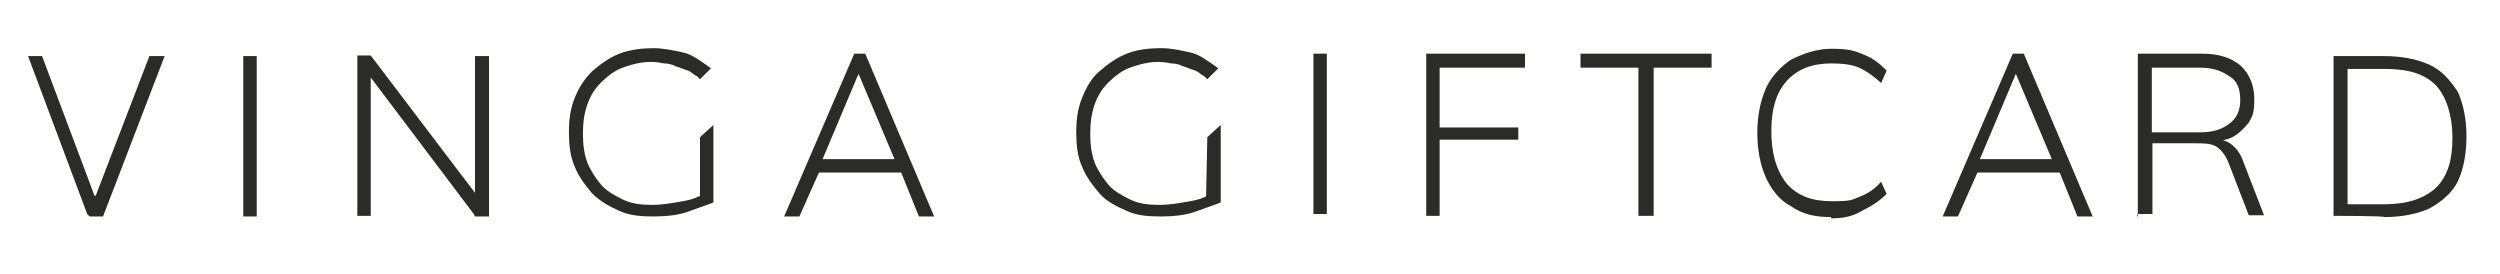
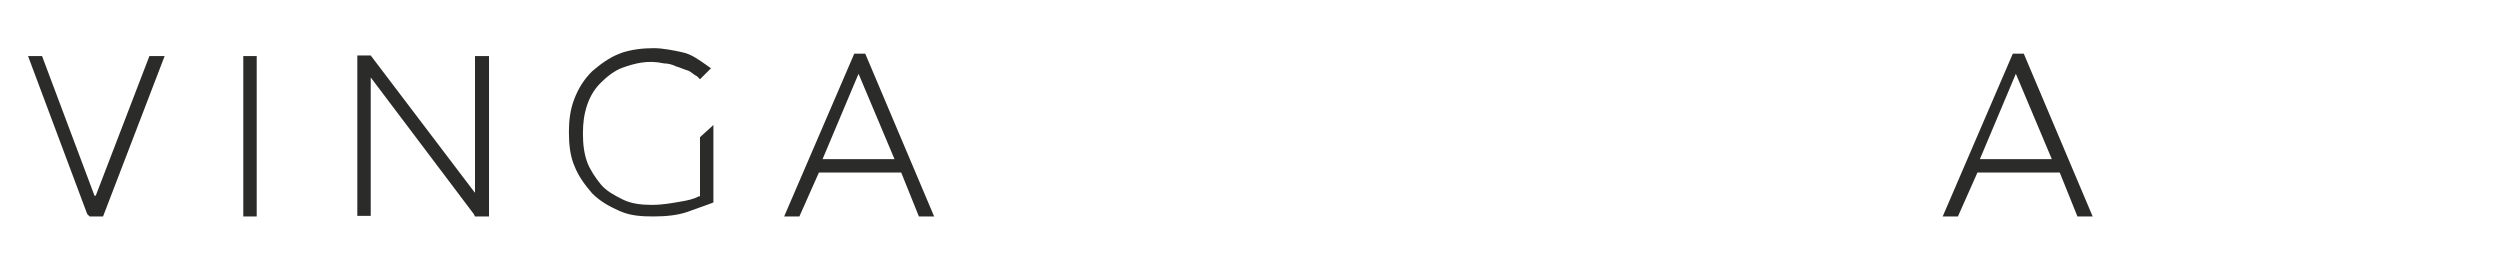
<svg xmlns="http://www.w3.org/2000/svg" id="Layer_1" data-name="Layer 1" version="1.1" viewBox="0 0 410 45">
  <defs>
    <style>
      .cls-1 {
        fill: #2b2b2a;
        stroke-width: 0px;
      }
    </style>
  </defs>
  <path class="cls-1" d="M15.5,32.1L6.9,9.2h-2.3l9.7,25.9.4.4h2.2l10.1-26.3h-2.5l-8.8,22.9ZM39.9,9.2h2.2v26.3h-2.2V9.2ZM77.8,31.5l-17-22.4h-2.2v26.3h2.2V12.7l16.9,22.4.2.4h2.3V9.2h-2.3v22.4ZM114.6,32.2c-.9.5-2,.7-3.2.9s-2.7.5-4.5.5-3.4-.2-4.8-.9-2.7-1.4-3.6-2.5-1.8-2.5-2.2-3.6c-.5-1.4-.7-2.9-.7-4.7s.2-3.2.7-4.7,1.3-2.7,2.2-3.6,2.2-2,3.6-2.5c2-.7,4.1-1.3,6.8-.7.7,0,1.4.2,2,.5.7.2,1.3.5,2,.7.5.2.9.7,1.4.9l.5.5,1.8-1.8-.7-.5c-1.3-.9-2.5-1.8-3.9-2.1s-3.2-.7-4.8-.7-3.9.2-5.6.9c-1.8.7-3.2,1.8-4.5,2.9-1.3,1.3-2.2,2.7-2.9,4.5s-.9,3.6-.9,5.5.2,3.9.9,5.5c.7,1.8,1.8,3.2,2.9,4.5,1.3,1.3,2.7,2.1,4.5,2.9s3.6.9,5.6.9,3.9-.2,5.4-.7l3.9-1.4.5-.2v-12.7l-2.2,2v9.7h-.2ZM141.9,8.8h-1.8l-11.5,26.7h2.5l3.2-7.2h13.5l2.9,7.2h2.5l-11.3-26.7ZM134.9,26.1l5.9-14,5.9,14h-11.8ZM331.9,8.8h-1.8l-11.5,26.7h2.5l3.2-7.2h13.5l2.9,7.2h2.5l-11.3-26.7ZM324.7,26.1l5.9-14,5.9,14h-11.8Z" />
-   <path class="cls-1" d="M197.8,32.2c-.9.5-2,.7-3.2.9s-2.7.5-4.5.5-3.4-.2-4.8-.9-2.7-1.4-3.6-2.5-1.8-2.5-2.2-3.6c-.5-1.4-.7-2.9-.7-4.7s.2-3.2.7-4.7,1.3-2.7,2.2-3.6,2.2-2,3.6-2.5c2-.7,4.1-1.3,6.8-.7.7,0,1.4.2,2,.5.7.2,1.3.5,2,.7.5.2.9.7,1.4.9l.5.5,1.8-1.8-.7-.5c-1.3-.9-2.5-1.8-3.9-2.1s-3-.7-4.8-.7-3.9.2-5.6.9c-1.8.7-3.2,1.8-4.5,2.9s-2.2,2.7-2.9,4.5-.9,3.6-.9,5.5.2,3.9.9,5.5c.7,1.8,1.8,3.2,2.9,4.5s2.7,2.1,4.5,2.9,3.6.9,5.6.9,3.9-.2,5.4-.7l3.9-1.4.5-.2v-12.7l-2.2,2-.2,9.7ZM215.4,8.8h2.2v26.3h-2.2V8.8ZM233.9,35.5V8.8h16.2v2.3h-14v9.8h12.9v2h-12.9v12.5h-2.2ZM268.7,35.5V11.1h-9.5v-2.3h21.5v2.3h-9.5v24.3h-2.5ZM300.3,35.6c-2.7,0-4.8-.5-6.6-1.8-1.8-.9-3.2-2.7-4.1-4.7s-1.4-4.5-1.4-7.3.5-5.2,1.4-7.3c.9-2,2.5-3.6,4.1-4.7,1.8-.9,4.1-1.8,6.6-1.8s3.6.2,5.2.9c1.4.5,2.7,1.4,3.9,2.7l-.9,2c-1.3-1.2-2.5-2-3.6-2.5s-2.7-.7-4.5-.7c-3.2,0-5.6.9-7.4,2.9s-2.5,4.8-2.5,8.2.7,6.3,2.5,8.6c1.8,2,4.1,2.9,7.4,2.9s3.2-.2,4.5-.7,2.5-1.2,3.6-2.5l.9,2c-1.3,1.3-2.5,2-3.9,2.7-1.8,1.1-3.4,1.3-5.2,1.3M350.6,35.5V8.8h10.6c2.7,0,4.8.7,6.3,2,1.4,1.3,2.2,3.2,2.2,5.4s-.2,2.7-.9,3.9c-.7.9-1.8,2-2.9,2.5-1.3.5-2.7.7-4.1.7l.7-.5h.5c.9,0,2,.2,2.7.7.9.6,1.6,1.5,2,2.5l3.6,9.3h-2.5l-3.4-8.8c-.5-1.2-1.3-2.1-2-2.5-.9-.5-2-.5-3.4-.5h-7v11.6h-2.5v.4h.2ZM352.9,21.7h7.9c2.2,0,3.6-.5,4.8-1.4s1.8-2.1,1.8-3.9-.5-3.2-1.8-3.9c-1.3-.9-2.7-1.4-4.8-1.4h-7.9v10.7ZM382.7,35.5V9.2h8.3c2.9,0,5.4.5,7.4,1.4,2,.9,3.4,2.5,4.7,4.5.9,2,1.4,4.5,1.4,7.3s-.5,5.4-1.4,7.3-2.7,3.4-4.7,4.5c-2,.9-4.5,1.4-7.4,1.4.2-.2-8.2-.2-8.2-.2h0ZM385,33.5h5.9c3.9,0,6.6-.9,8.6-2.7,2-2,2.7-4.7,2.7-8.2s-.9-6.6-2.7-8.6c-2-2-4.7-2.7-8.6-2.7h-5.9v22.2Z" />
</svg>